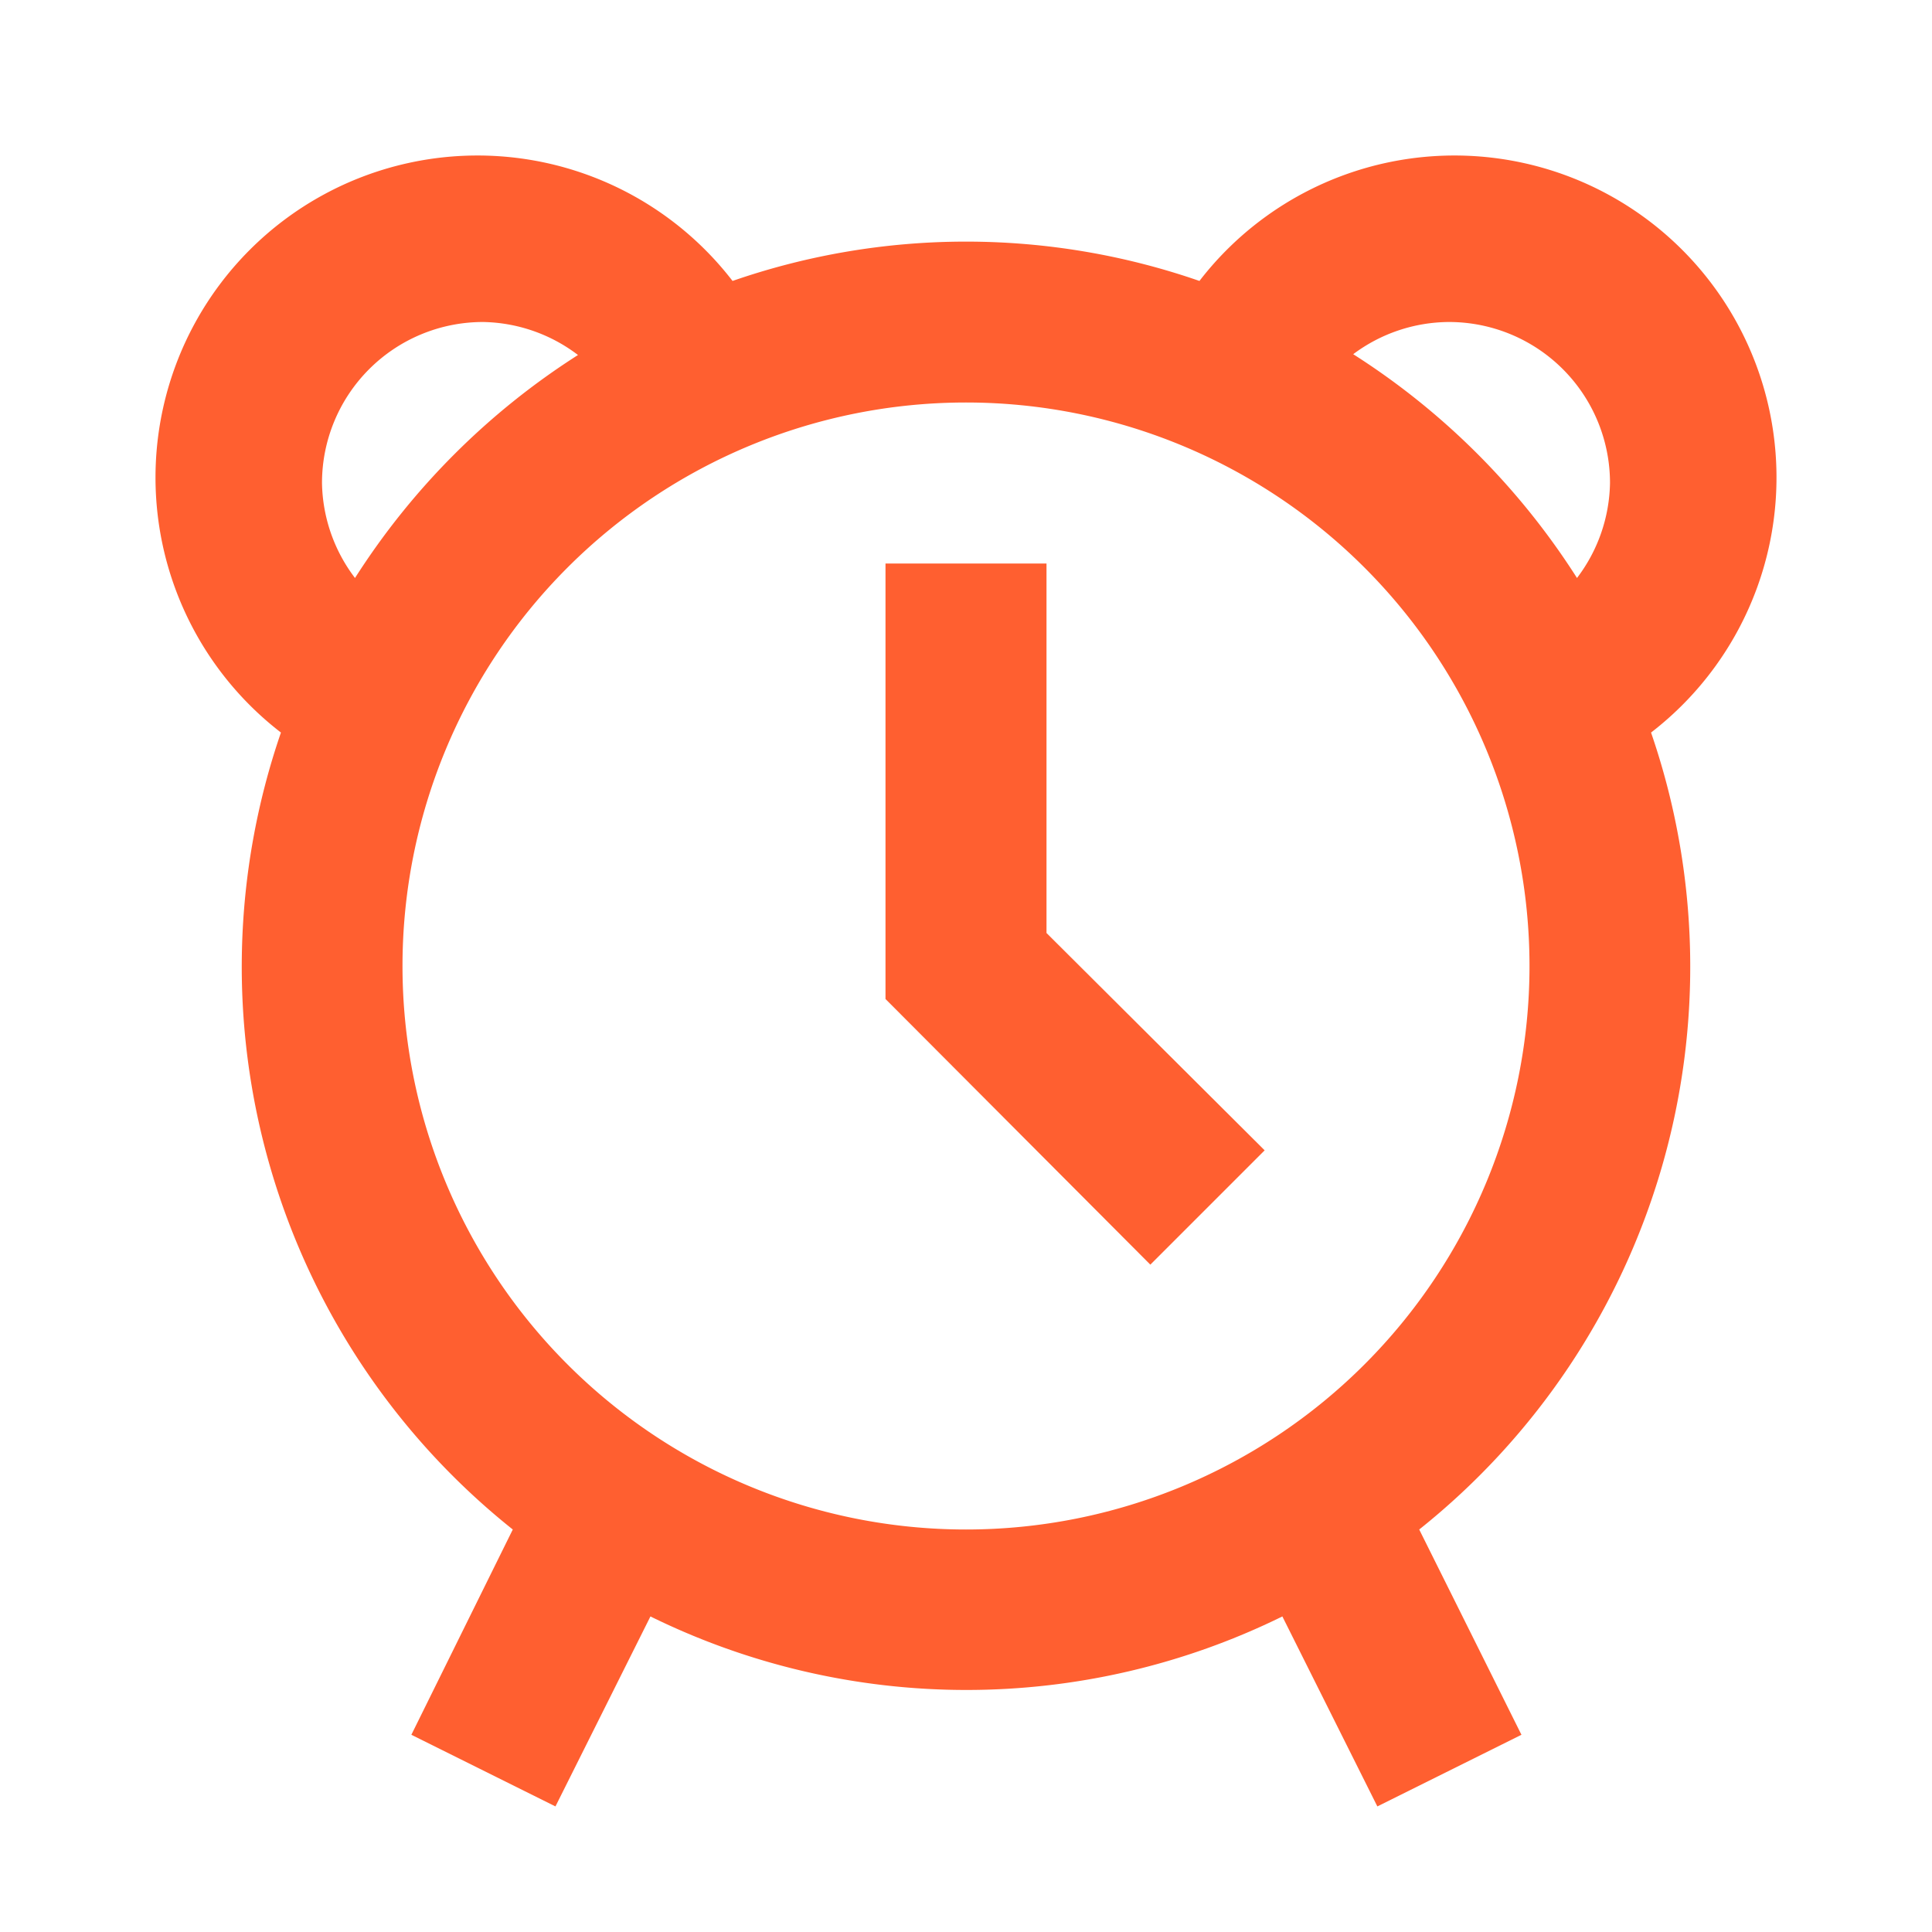
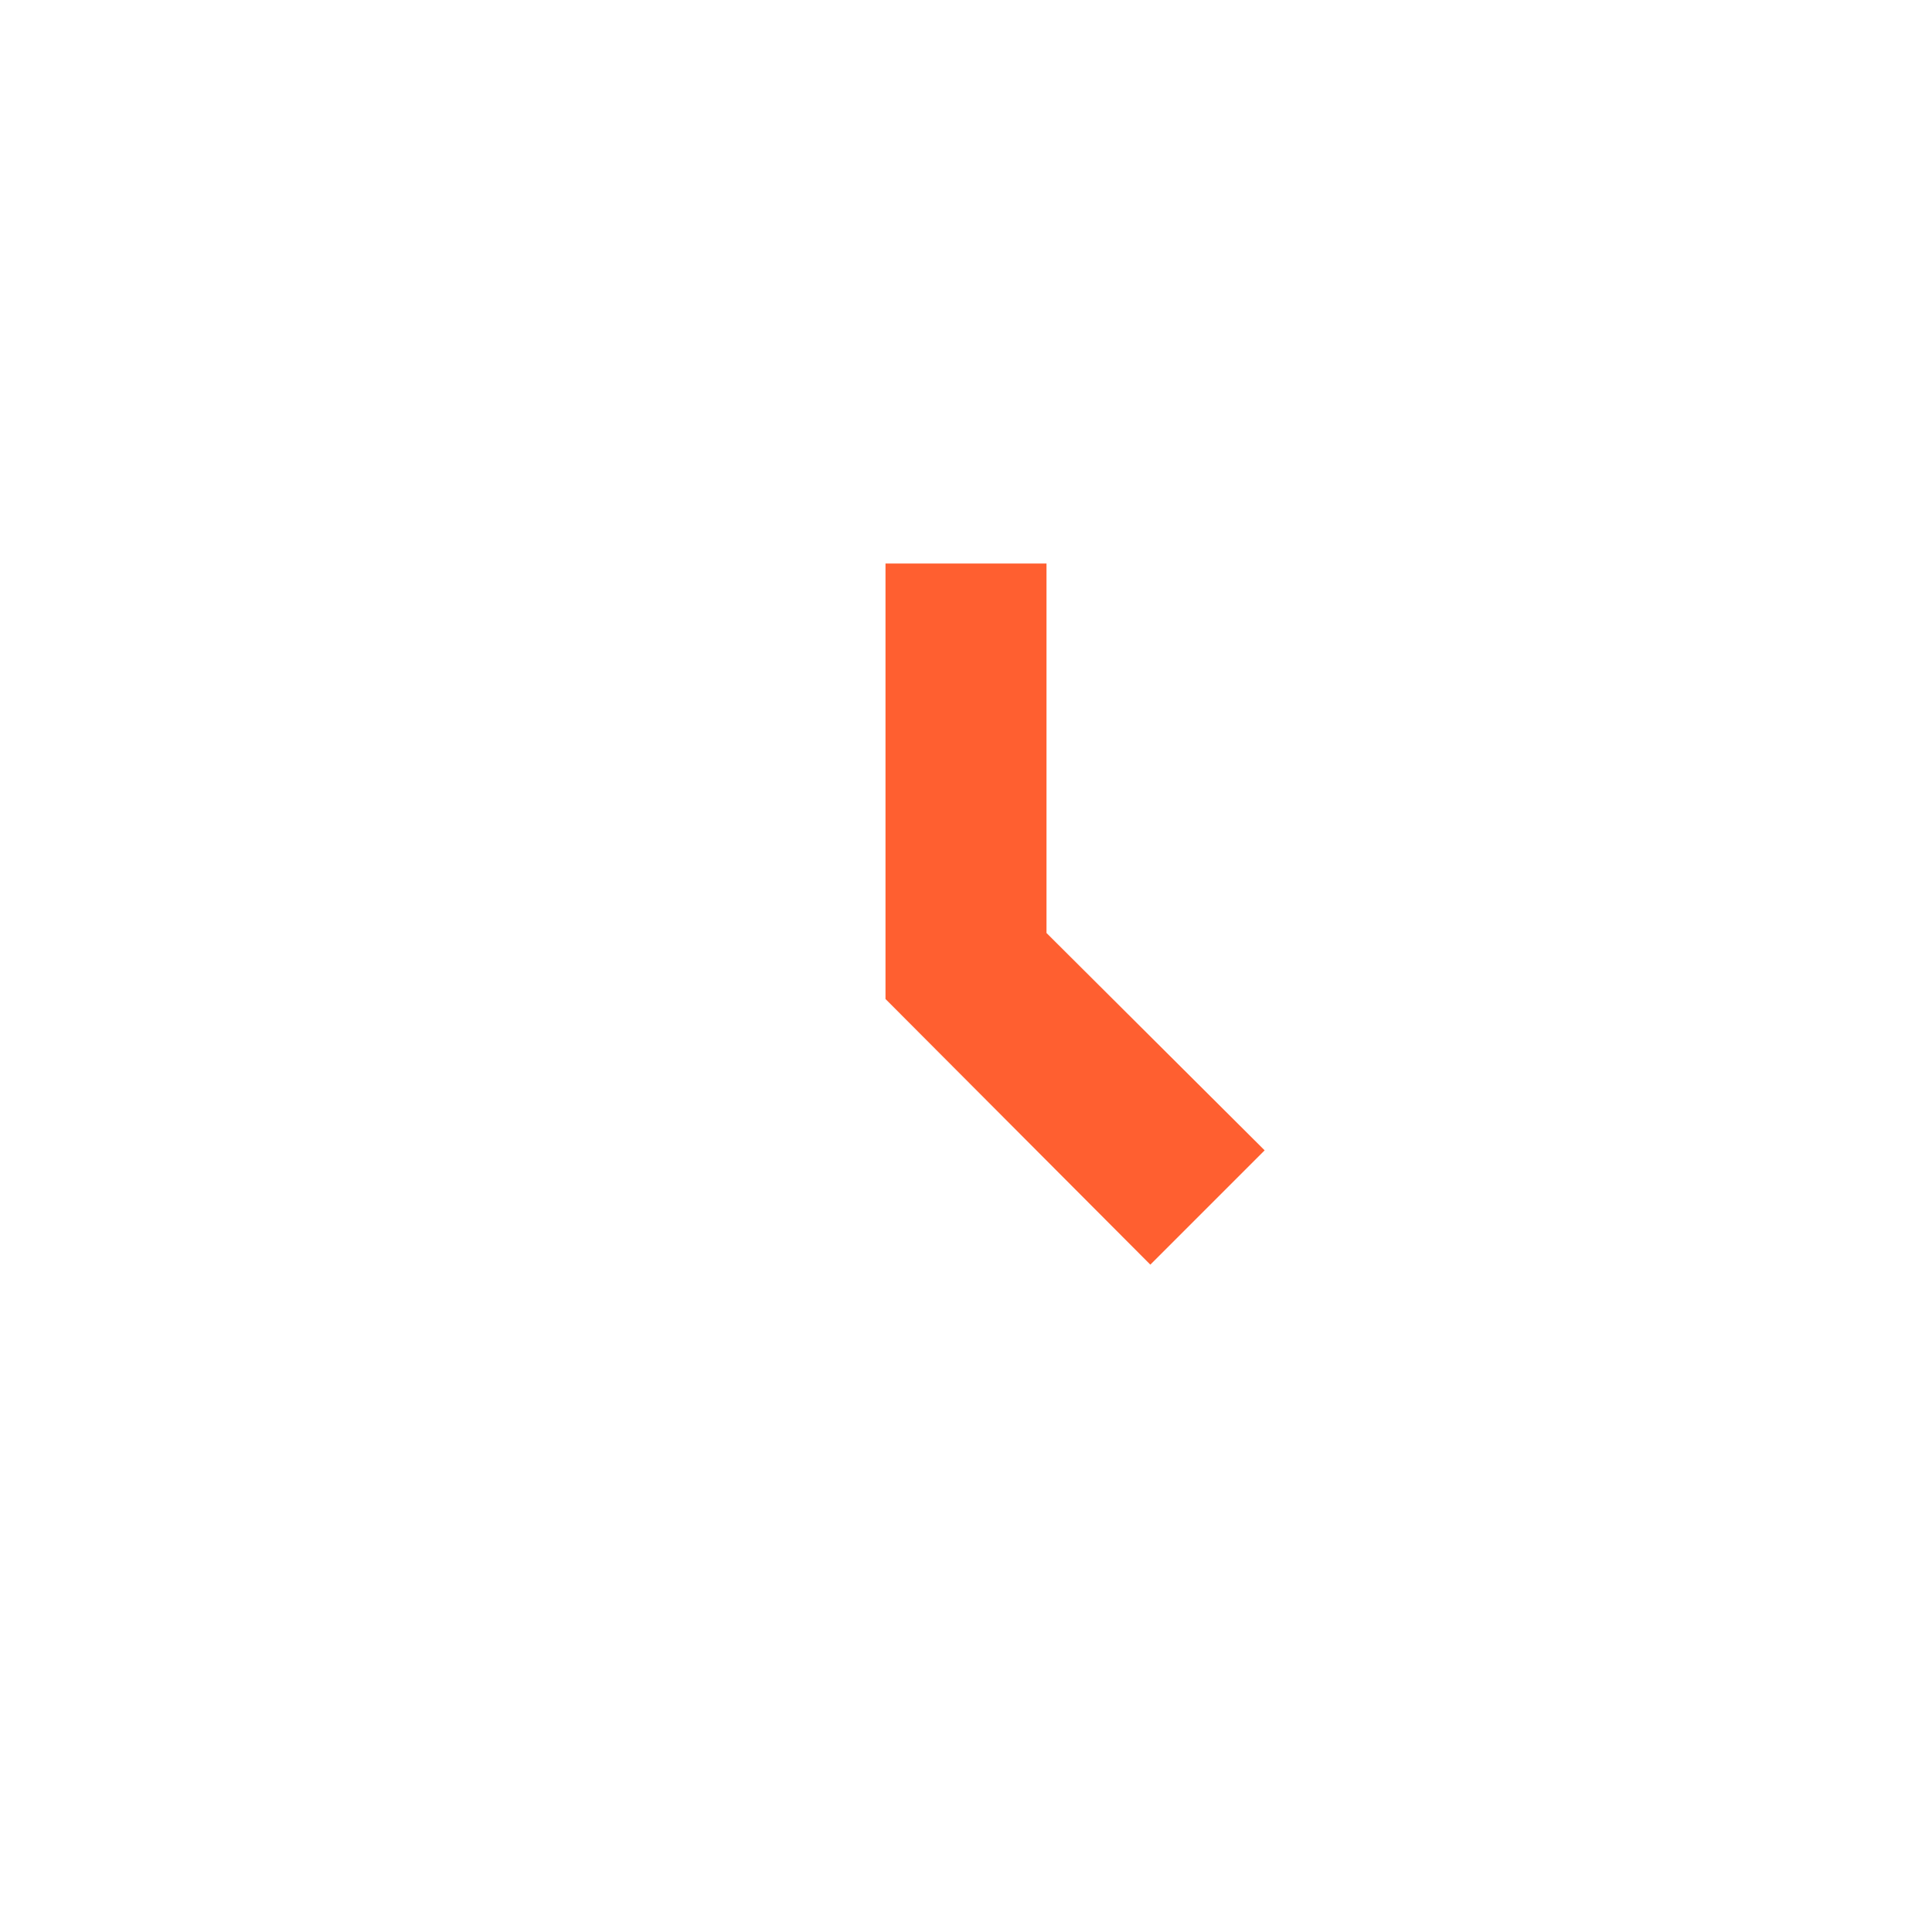
<svg xmlns="http://www.w3.org/2000/svg" viewBox="0 0 24 24">
  <title />
  <g data-name="Layer 2" id="Layer_2">
-     <path d="M3.49,9.1A8.94,8.94,0,0,0,6.37,19L5.11,21.55l1.79.89,1.18-2.36a8.89,8.89,0,0,0,7.85,0l1.18,2.36,1.79-.89L17.63,19A8.94,8.94,0,0,0,20.51,9.1,4,4,0,1,0,14.9,3.49a8.85,8.85,0,0,0-5.8,0A4,4,0,1,0,3.49,9.1ZM18,4a2,2,0,0,1,2,2,2,2,0,0,1-.41,1.18,9.06,9.06,0,0,0-2.78-2.78A2,2,0,0,1,18,4Zm1,8a7,7,0,1,1-7-7A7,7,0,0,1,19,12ZM6,4a2,2,0,0,1,1.18.41A9.06,9.06,0,0,0,4.41,7.18,2,2,0,0,1,4,6,2,2,0,0,1,6,4Z" fill="#ff5f30" opacity="1" original-fill="#6cbe55" />
    <polygon points="15.71 14.29 13 11.59 13 7 11 7 11 12.41 14.29 15.71 15.71 14.29" fill="#ff5f30" opacity="1" original-fill="#6cbe55" />
  </g>
</svg>